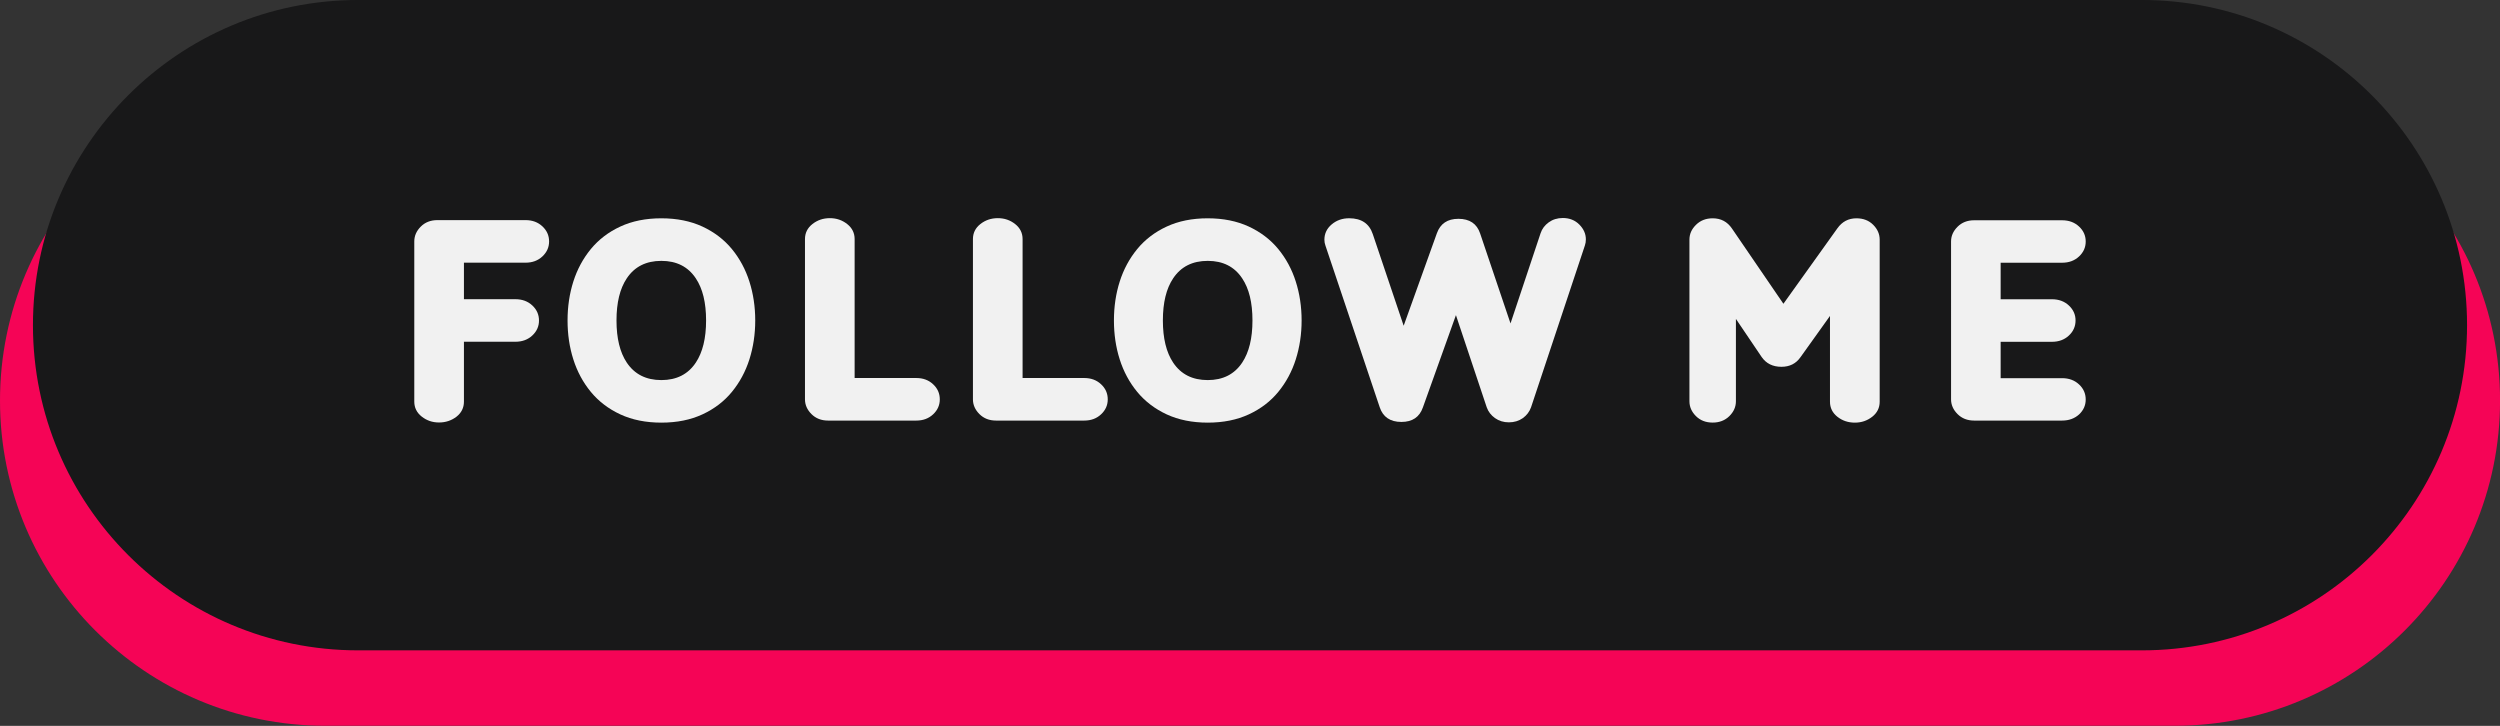
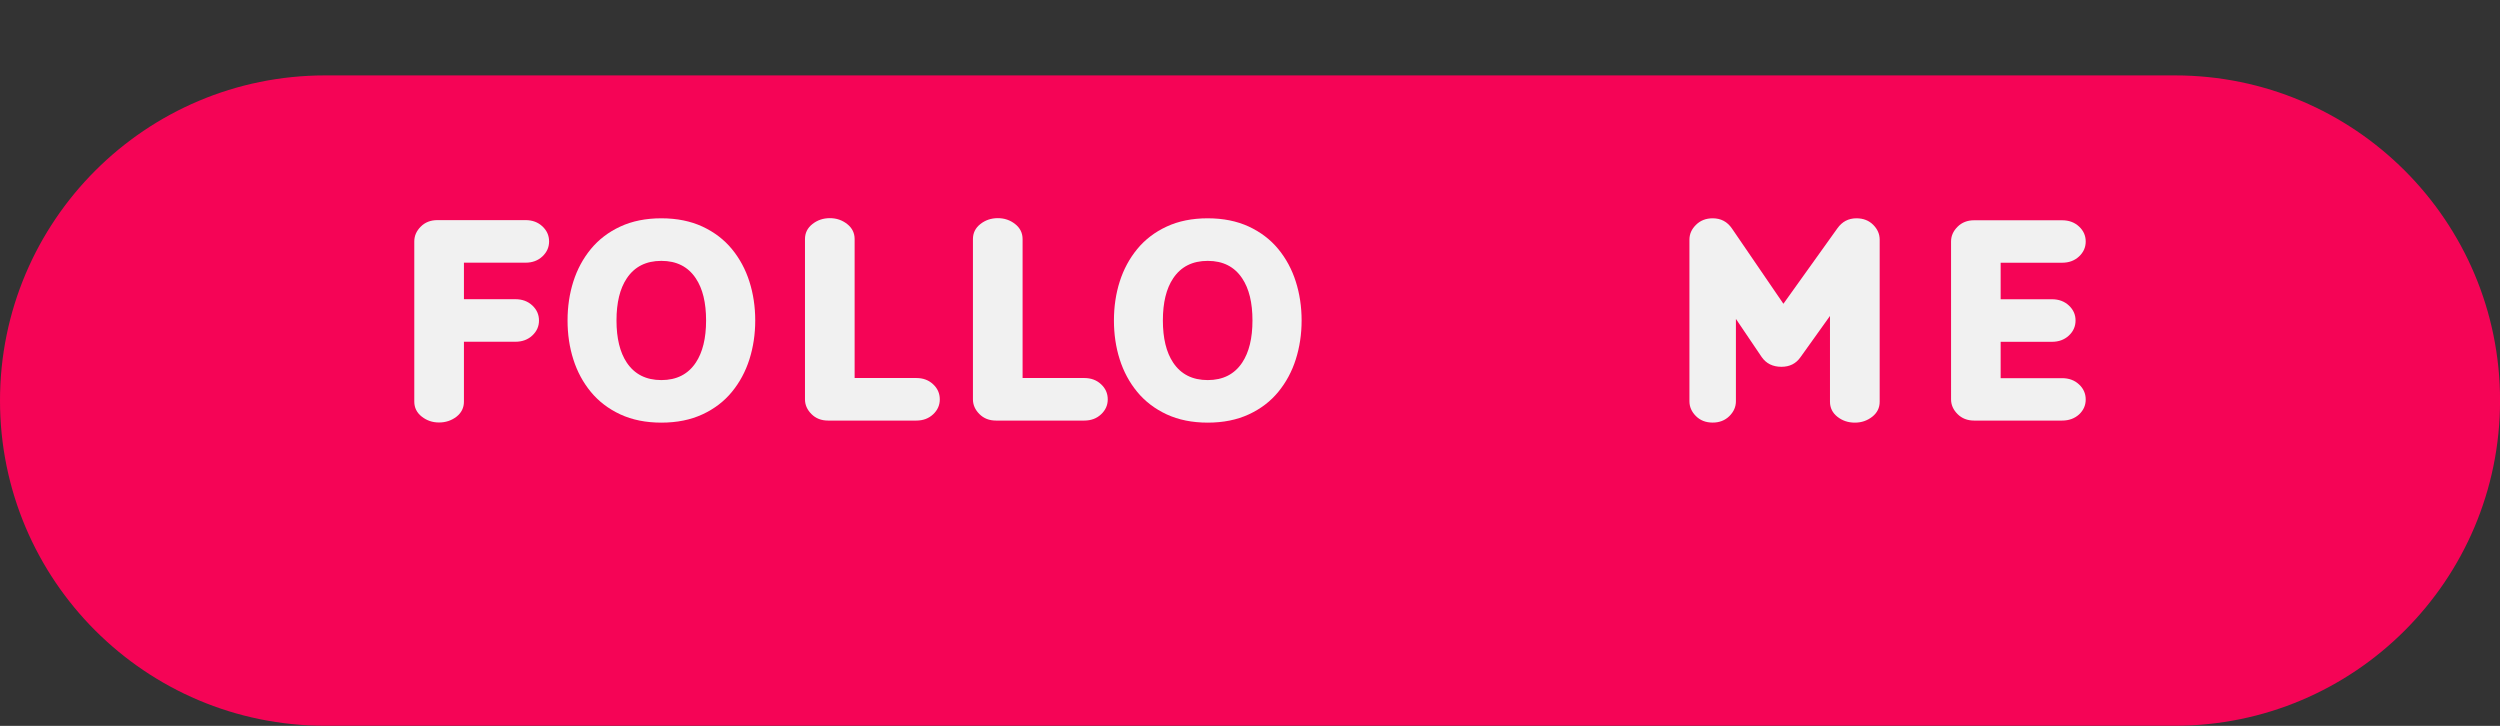
<svg xmlns="http://www.w3.org/2000/svg" height="144.3" preserveAspectRatio="xMidYMid meet" version="1.0" viewBox="0.0 0.0 497.0 144.3" width="497.0" zoomAndPan="magnify">
  <rect x="0.0" y="0.0" width="497.0" height="144.3" fill="#333333" stroke="none" />
  <g>
    <g>
      <g id="change1_1">
        <path d="M432.35,144.28H64.65C28.94,144.28,0,115.34,0,79.64v0c0-35.7,28.94-64.65,64.65-64.65h367.71 c35.7,0,64.65,28.94,64.65,64.65v0C497,115.34,468.06,144.28,432.35,144.28z" fill="#F50456" />
      </g>
      <g id="change2_1">
-         <path d="M425.8,129.29H71.2c-35.7,0-64.65-28.94-64.65-64.65v0C6.56,28.94,35.5,0,71.2,0l354.6,0 c35.7,0,64.65,28.94,64.65,64.65v0C490.44,100.35,461.5,129.29,425.8,129.29z" fill="#181819" />
-       </g>
+         </g>
    </g>
    <g fill="#F1F1F1" id="change3_1">
      <path d="M87.28,83.99c-1.31,0-2.45-0.39-3.44-1.17c-0.99-0.78-1.48-1.78-1.48-2.99V48c0-1.11,0.43-2.09,1.29-2.95 c0.86-0.86,1.96-1.29,3.3-1.29h17.54c1.34,0,2.45,0.41,3.34,1.24c0.89,0.83,1.33,1.83,1.33,3c0,1.16-0.45,2.15-1.33,2.98 c-0.89,0.83-2,1.24-3.34,1.24H92.23v7.26h10.22c1.36,0,2.48,0.41,3.37,1.24c0.89,0.83,1.33,1.83,1.33,3 c0,1.16-0.44,2.15-1.33,2.98c-0.89,0.83-2.01,1.24-3.37,1.24H92.23v11.91c0,1.21-0.49,2.21-1.48,2.99 C89.76,83.6,88.6,83.99,87.28,83.99z" />
      <path d="M131.48,84.02c-3.08,0-5.8-0.55-8.16-1.64c-2.36-1.1-4.31-2.59-5.86-4.47c-1.55-1.88-2.71-4.04-3.48-6.46 c-0.77-2.42-1.15-5-1.15-7.74c0-2.74,0.38-5.31,1.15-7.74c0.77-2.42,1.93-4.57,3.48-6.46c1.55-1.88,3.5-3.38,5.86-4.47 c2.36-1.1,5.08-1.64,8.16-1.64c3.08,0,5.8,0.55,8.16,1.64c2.36,1.1,4.31,2.59,5.86,4.47c1.55,1.89,2.71,4.04,3.48,6.46 c0.77,2.42,1.16,5,1.16,7.74c0,2.74-0.39,5.31-1.16,7.74c-0.77,2.42-1.93,4.57-3.48,6.46c-1.55,1.89-3.5,3.38-5.86,4.47 C137.28,83.47,134.57,84.02,131.48,84.02z M131.48,75.56c3.03,0,5.31-1.16,6.85-3.48c1.36-2.05,2.04-4.84,2.04-8.37 c0-3.55-0.68-6.34-2.04-8.37c-1.54-2.32-3.82-3.48-6.85-3.48c-3.05,0-5.34,1.16-6.88,3.48c-1.36,2.03-2.04,4.82-2.04,8.37 c0,3.53,0.68,6.33,2.04,8.37C126.15,74.4,128.44,75.56,131.48,75.56z" />
      <path d="M182.16,83.61h-17.54c-1.34,0-2.44-0.43-3.3-1.29s-1.29-1.84-1.29-2.92V47.53c0-1.21,0.49-2.21,1.48-2.99 c0.99-0.78,2.14-1.17,3.47-1.17c1.31,0,2.45,0.39,3.44,1.17c0.99,0.78,1.48,1.78,1.48,2.99v27.62h12.26 c1.34,0,2.46,0.41,3.34,1.24c0.89,0.82,1.33,1.83,1.33,3c0,1.16-0.44,2.15-1.33,2.98C184.62,83.2,183.5,83.61,182.16,83.61z" />
      <path d="M215.55,83.61h-17.54c-1.34,0-2.44-0.43-3.3-1.29s-1.29-1.84-1.29-2.92V47.53c0-1.21,0.49-2.21,1.48-2.99 c0.99-0.78,2.14-1.17,3.47-1.17c1.31,0,2.45,0.39,3.44,1.17c0.99,0.78,1.48,1.78,1.48,2.99v27.62h12.26 c1.34,0,2.46,0.41,3.34,1.24c0.89,0.82,1.33,1.83,1.33,3c0,1.16-0.44,2.15-1.33,2.98C218.01,83.2,216.89,83.61,215.55,83.61z" />
      <path d="M240.1,84.02c-3.08,0-5.8-0.55-8.16-1.64c-2.36-1.1-4.31-2.59-5.86-4.47c-1.55-1.88-2.71-4.04-3.48-6.46 c-0.77-2.42-1.15-5-1.15-7.74c0-2.74,0.38-5.31,1.15-7.74c0.77-2.42,1.93-4.57,3.48-6.46c1.55-1.88,3.5-3.38,5.86-4.47 c2.36-1.1,5.08-1.64,8.16-1.64c3.08,0,5.8,0.55,8.16,1.64c2.36,1.1,4.31,2.59,5.86,4.47c1.55,1.89,2.71,4.04,3.48,6.46 c0.77,2.42,1.16,5,1.16,7.74c0,2.74-0.39,5.31-1.16,7.74c-0.77,2.42-1.93,4.57-3.48,6.46c-1.55,1.89-3.5,3.38-5.86,4.47 C245.9,83.47,243.18,84.02,240.1,84.02z M240.1,75.56c3.03,0,5.31-1.16,6.85-3.48c1.36-2.05,2.04-4.84,2.04-8.37 c0-3.55-0.68-6.34-2.04-8.37c-1.54-2.32-3.82-3.48-6.85-3.48c-3.05,0-5.34,1.16-6.88,3.48c-1.36,2.03-2.04,4.82-2.04,8.37 c0,3.53,0.68,6.33,2.04,8.37C234.76,74.4,237.05,75.56,240.1,75.56z" />
-       <path d="M299.97,83.96c-1.05,0-1.97-0.28-2.76-0.84c-0.79-0.56-1.34-1.28-1.65-2.15l-6.12-18.32L282.87,81 c-0.67,1.92-2.09,2.88-4.27,2.88c-2.23,0-3.67-0.98-4.32-2.94l-10.77-32.08c-0.15-0.4-0.22-0.8-0.22-1.2 c0-1.21,0.48-2.23,1.45-3.05c0.97-0.82,2.13-1.22,3.47-1.22c2.43,0,4,1.05,4.7,3.15l6.14,18.22l6.61-18.41 c0.69-1.9,2.11-2.85,4.27-2.85c2.23,0,3.67,0.97,4.32,2.91l6.04,17.89l5.98-17.94c0.29-0.87,0.83-1.59,1.62-2.16 c0.79-0.57,1.72-0.86,2.79-0.86c1.34,0,2.44,0.44,3.3,1.31c0.86,0.87,1.29,1.85,1.29,2.94c0,0.42-0.06,0.82-0.19,1.2l-10.71,32.19 c-0.31,0.87-0.86,1.59-1.64,2.15C301.94,83.68,301.02,83.96,299.97,83.96z" />
-       <path d="M368.75,84.02c-1.34,0-2.5-0.39-3.48-1.17c-0.98-0.78-1.47-1.78-1.47-2.99V62.81l-5.87,8.21 c-0.89,1.27-2.15,1.9-3.78,1.9c-1.72,0-3.04-0.65-3.94-1.96l-5.11-7.56v16.37c0,1.11-0.43,2.09-1.3,2.95 c-0.87,0.86-1.98,1.29-3.32,1.29c-1.36,0-2.47-0.43-3.33-1.29c-0.86-0.86-1.29-1.84-1.29-2.95V47.64c0-1.11,0.43-2.09,1.31-2.95 c0.87-0.86,1.97-1.29,3.32-1.29c1.63,0,2.91,0.68,3.83,2.04l10.22,14.95l10.74-15.01c0.94-1.32,2.2-1.98,3.78-1.98 c1.36,0,2.47,0.43,3.33,1.29c0.86,0.86,1.29,1.84,1.29,2.95v32.22c0,1.21-0.49,2.21-1.48,2.99 C371.2,83.63,370.06,84.02,368.75,84.02z" />
+       <path d="M368.75,84.02c-1.34,0-2.5-0.39-3.48-1.17c-0.98-0.78-1.47-1.78-1.47-2.99V62.81l-5.87,8.21 c-0.89,1.27-2.15,1.9-3.78,1.9c-1.72,0-3.04-0.65-3.94-1.96l-5.11-7.56v16.37c0,1.11-0.43,2.09-1.3,2.95 c-0.87,0.86-1.98,1.29-3.32,1.29c-1.36,0-2.47-0.43-3.33-1.29c-0.86-0.86-1.29-1.84-1.29-2.95V47.64c0-1.11,0.43-2.09,1.31-2.95 c0.87-0.86,1.97-1.29,3.32-1.29c1.63,0,2.91,0.68,3.83,2.04l10.22,14.95l10.74-15.01c0.94-1.32,2.2-1.98,3.78-1.98 c1.36,0,2.47,0.43,3.33,1.29c0.86,0.86,1.29,1.84,1.29,2.95v32.22c0,1.21-0.49,2.21-1.48,2.99 C371.2,83.63,370.06,84.02,368.75,84.02" />
      <path d="M409.94,83.61h-17.48c-1.34,0-2.44-0.43-3.3-1.29s-1.29-1.84-1.29-2.92V48c0-1.09,0.43-2.06,1.29-2.92 c0.86-0.86,1.96-1.29,3.3-1.29h17.48c1.36,0,2.48,0.41,3.37,1.24c0.89,0.82,1.33,1.82,1.33,2.98c0,1.16-0.44,2.15-1.33,2.98 c-0.89,0.83-2.01,1.24-3.37,1.24h-12.21v7.26h10.19c1.36,0,2.48,0.41,3.37,1.24c0.89,0.83,1.33,1.82,1.33,2.98 c0,1.18-0.45,2.18-1.33,3c-0.89,0.83-2.01,1.24-3.37,1.24h-10.19v7.23h12.21c1.36,0,2.48,0.41,3.37,1.24 c0.89,0.82,1.33,1.83,1.33,3c0,1.16-0.44,2.15-1.33,2.98C412.42,83.2,411.3,83.61,409.94,83.61z" />
    </g>
  </g>
</svg>